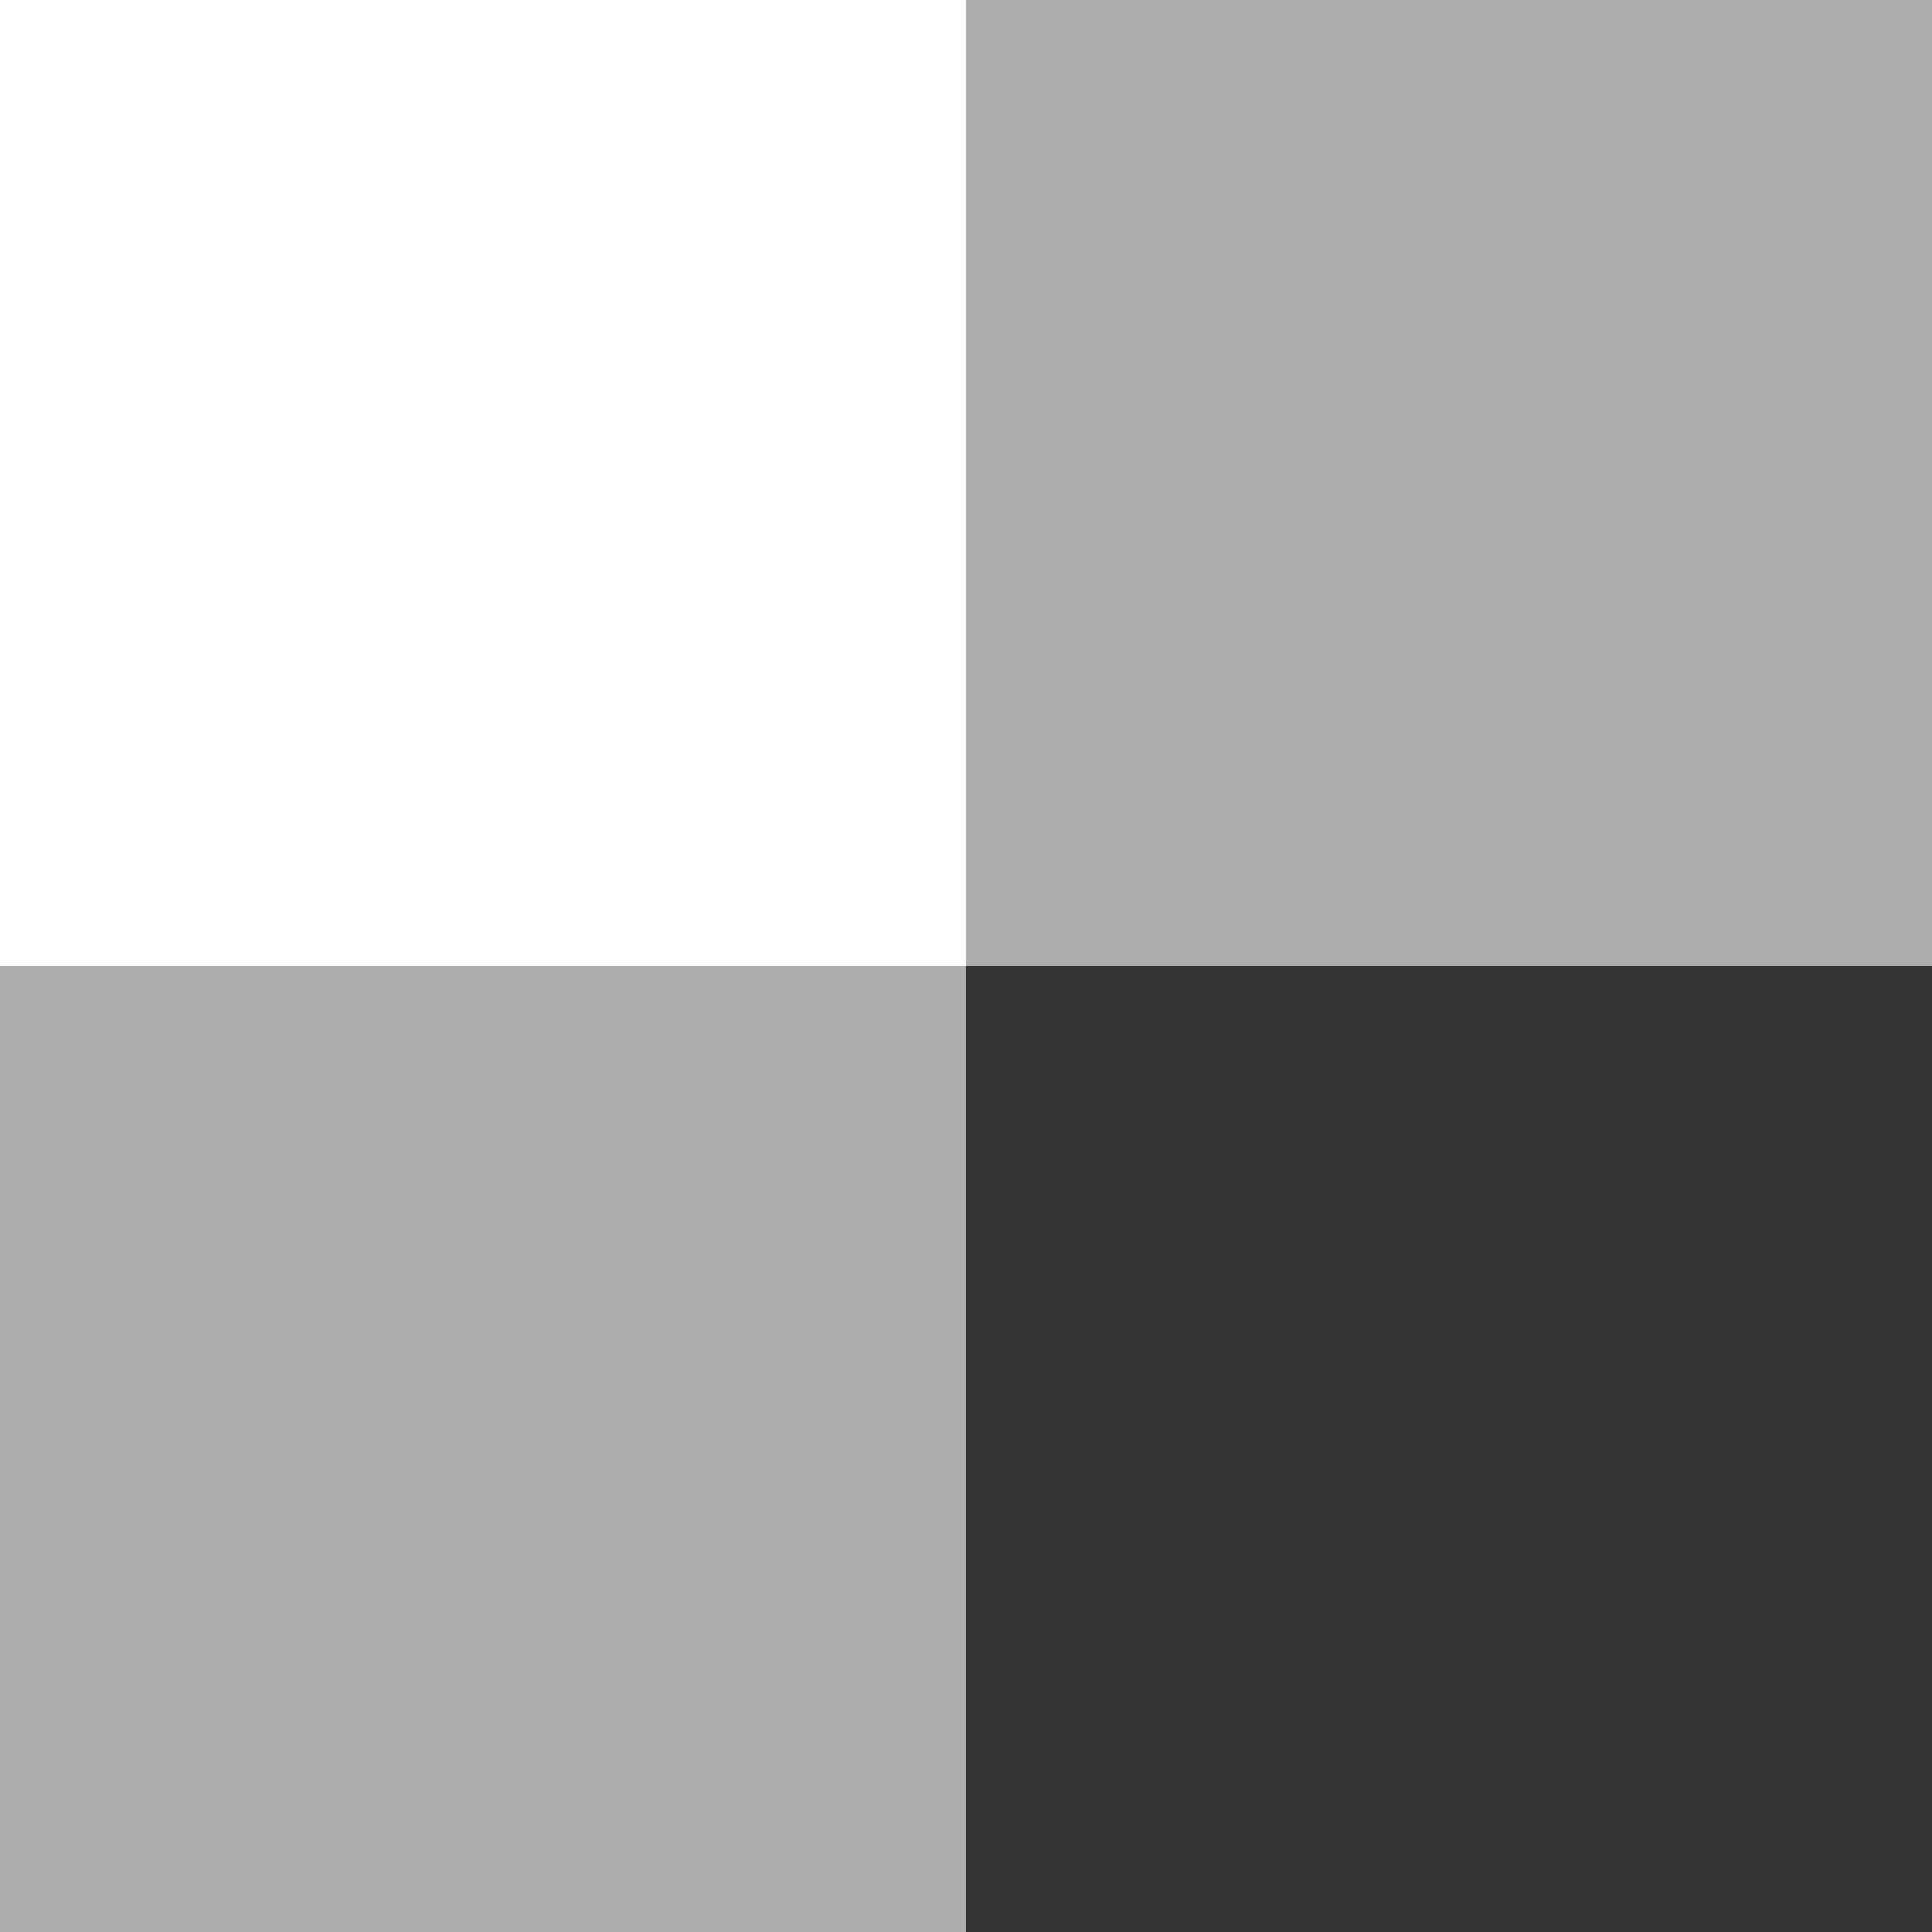
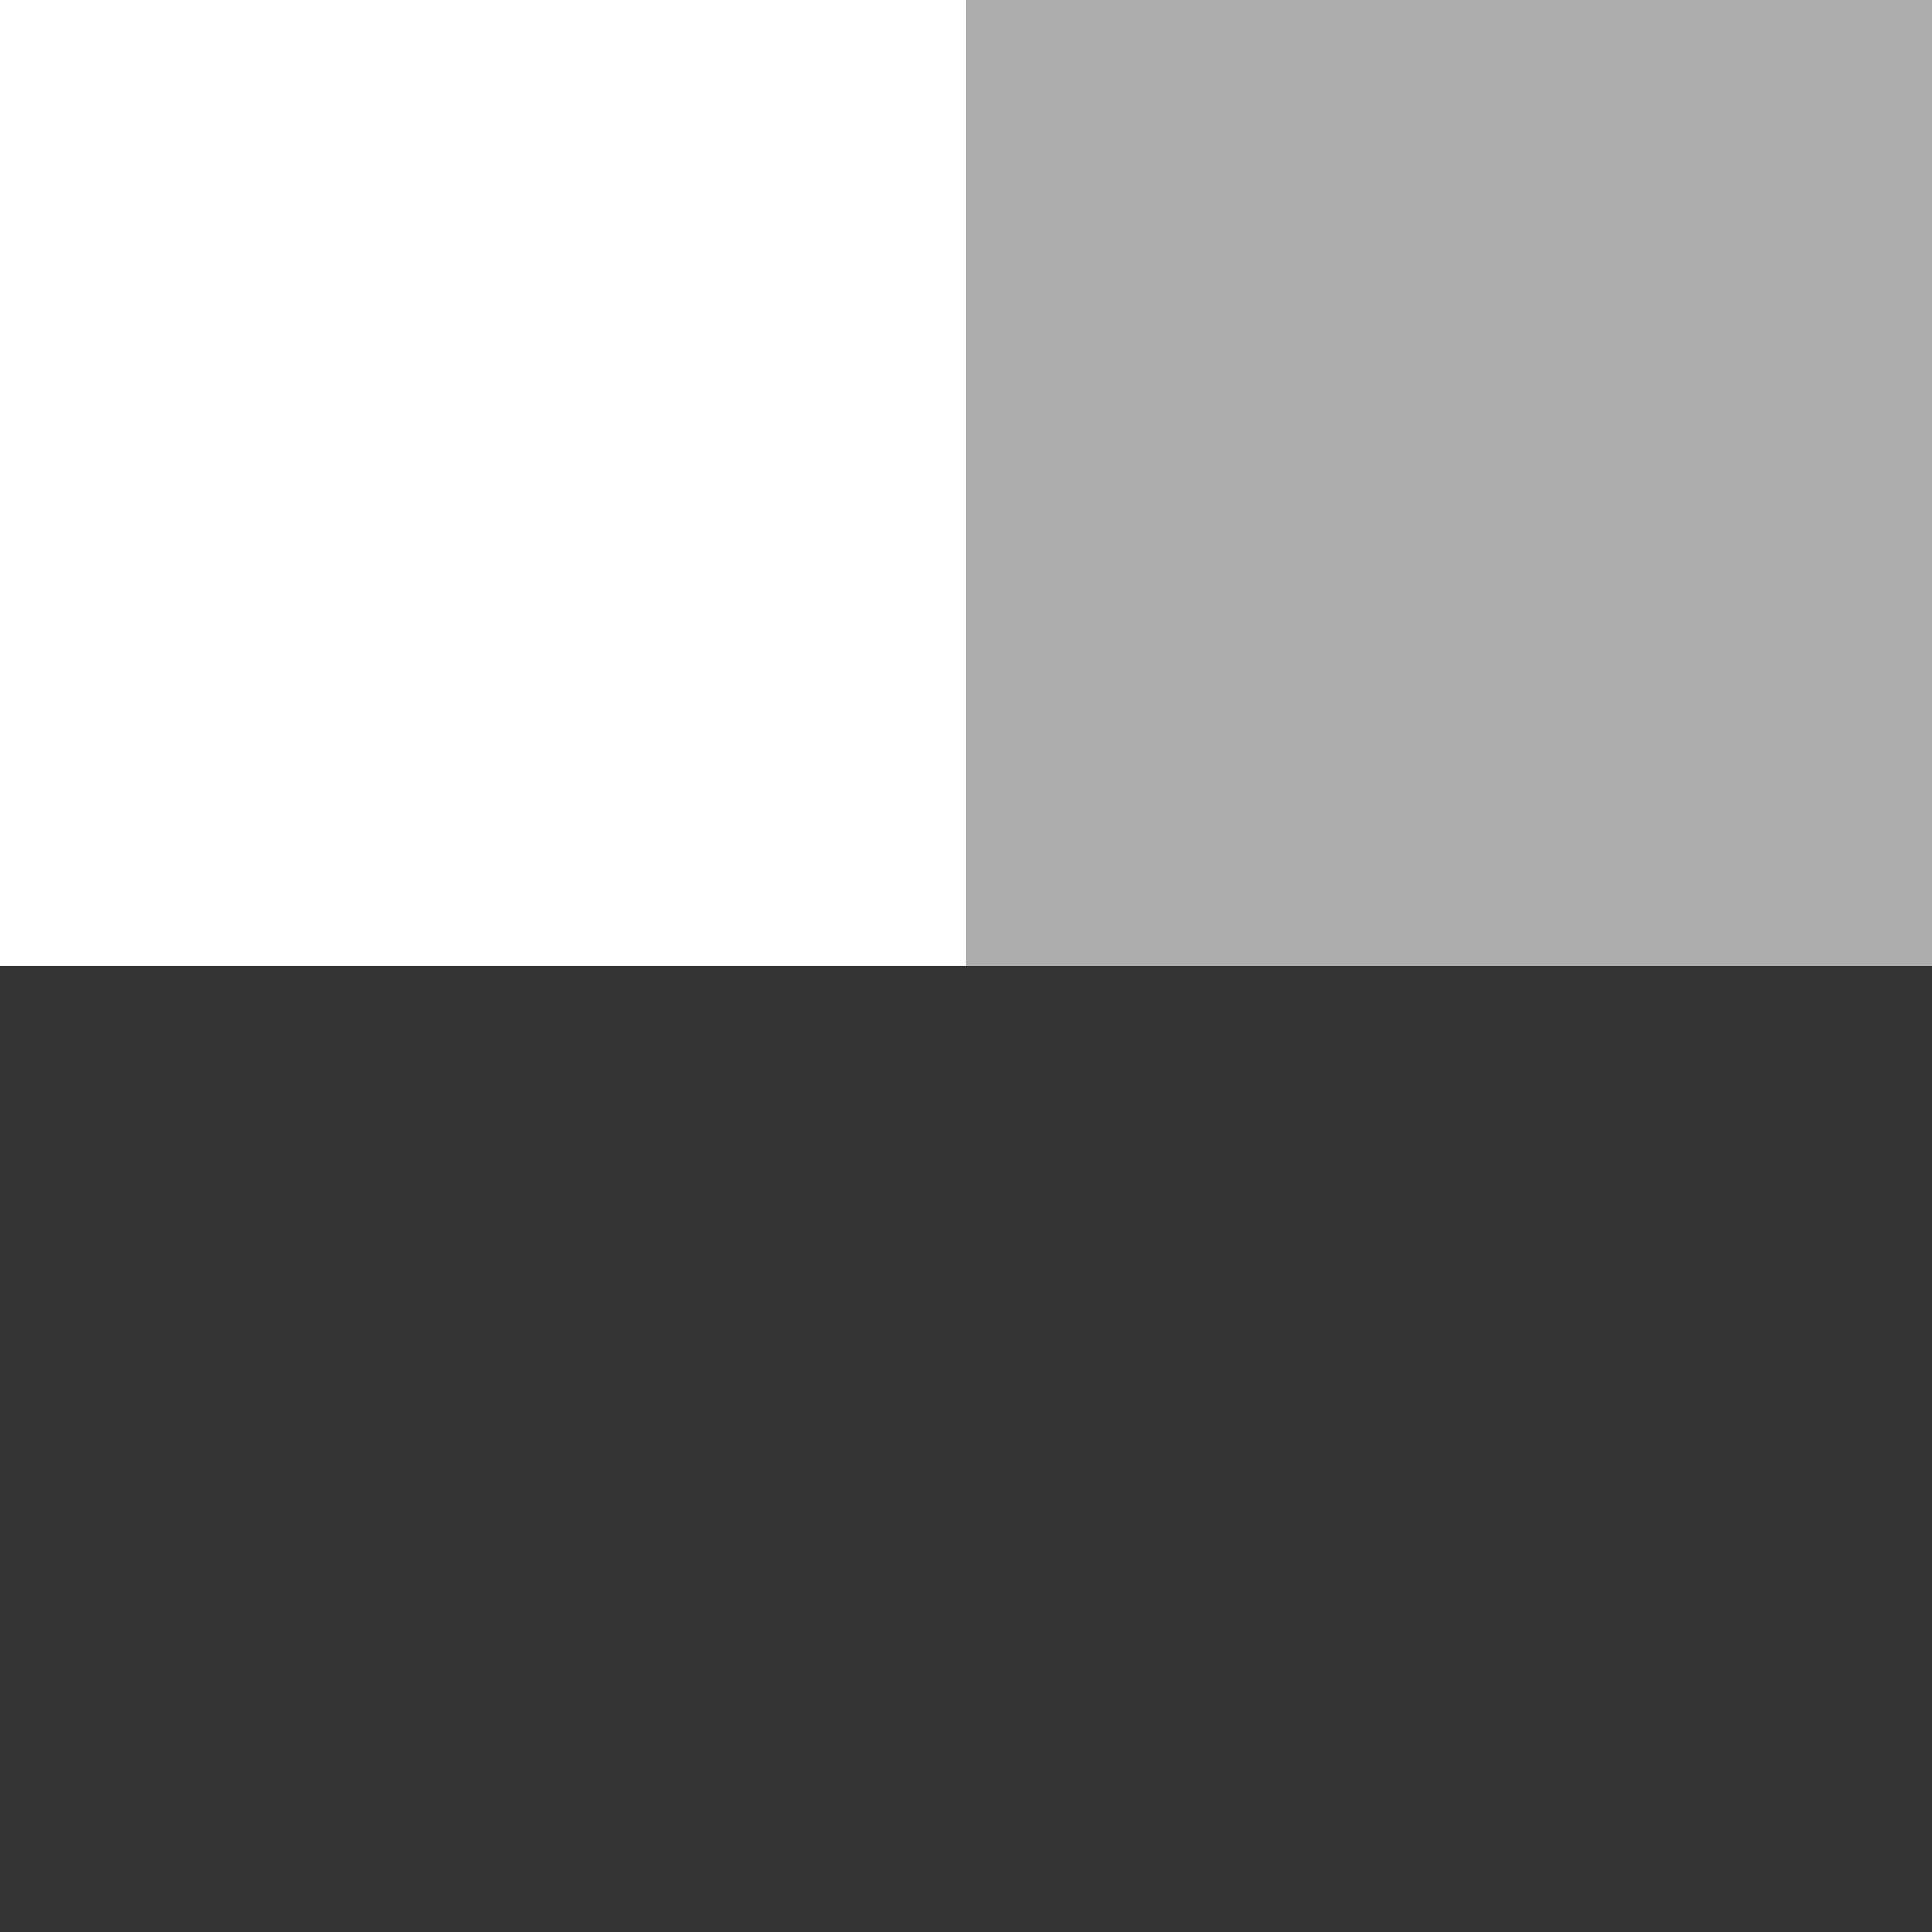
<svg xmlns="http://www.w3.org/2000/svg" width="128" height="128" viewBox="0 0 128 128" fill="none">
  <rect x="0" y="0" width="128" height="128" fill="#333333" stroke="none" />
  <rect width="64" height="64" fill="white" />
-   <rect y="64" width="64" height="64" fill="white" fill-opacity="0.6" />
  <rect x="64" width="64" height="64" fill="white" fill-opacity="0.6" />
</svg>